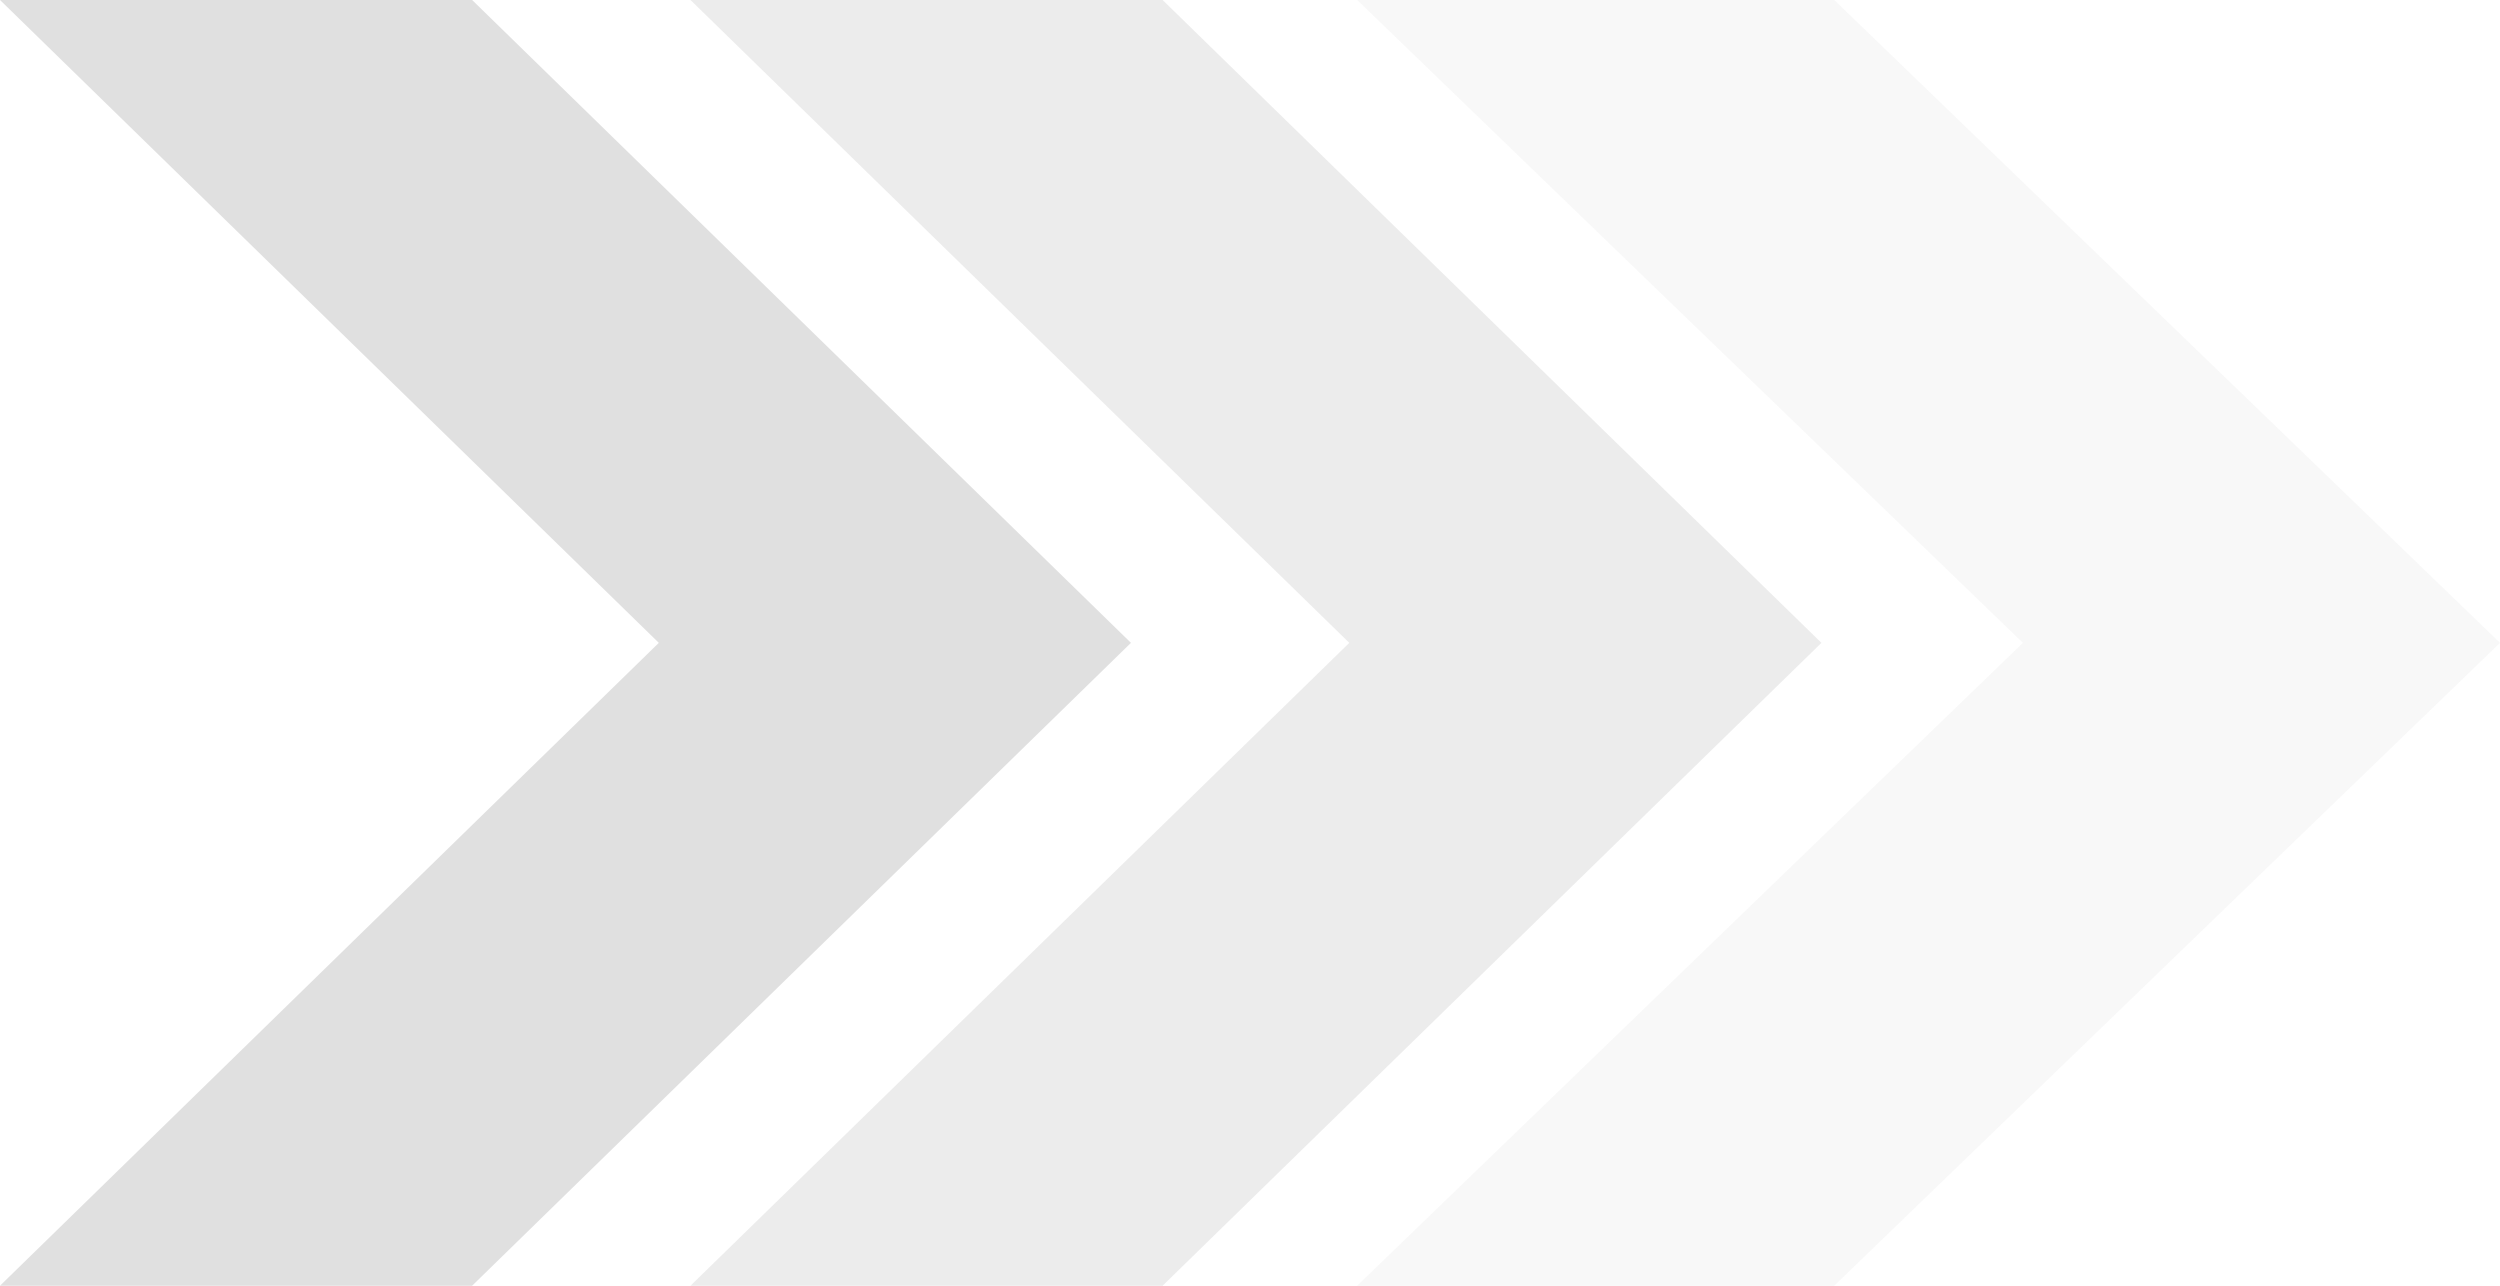
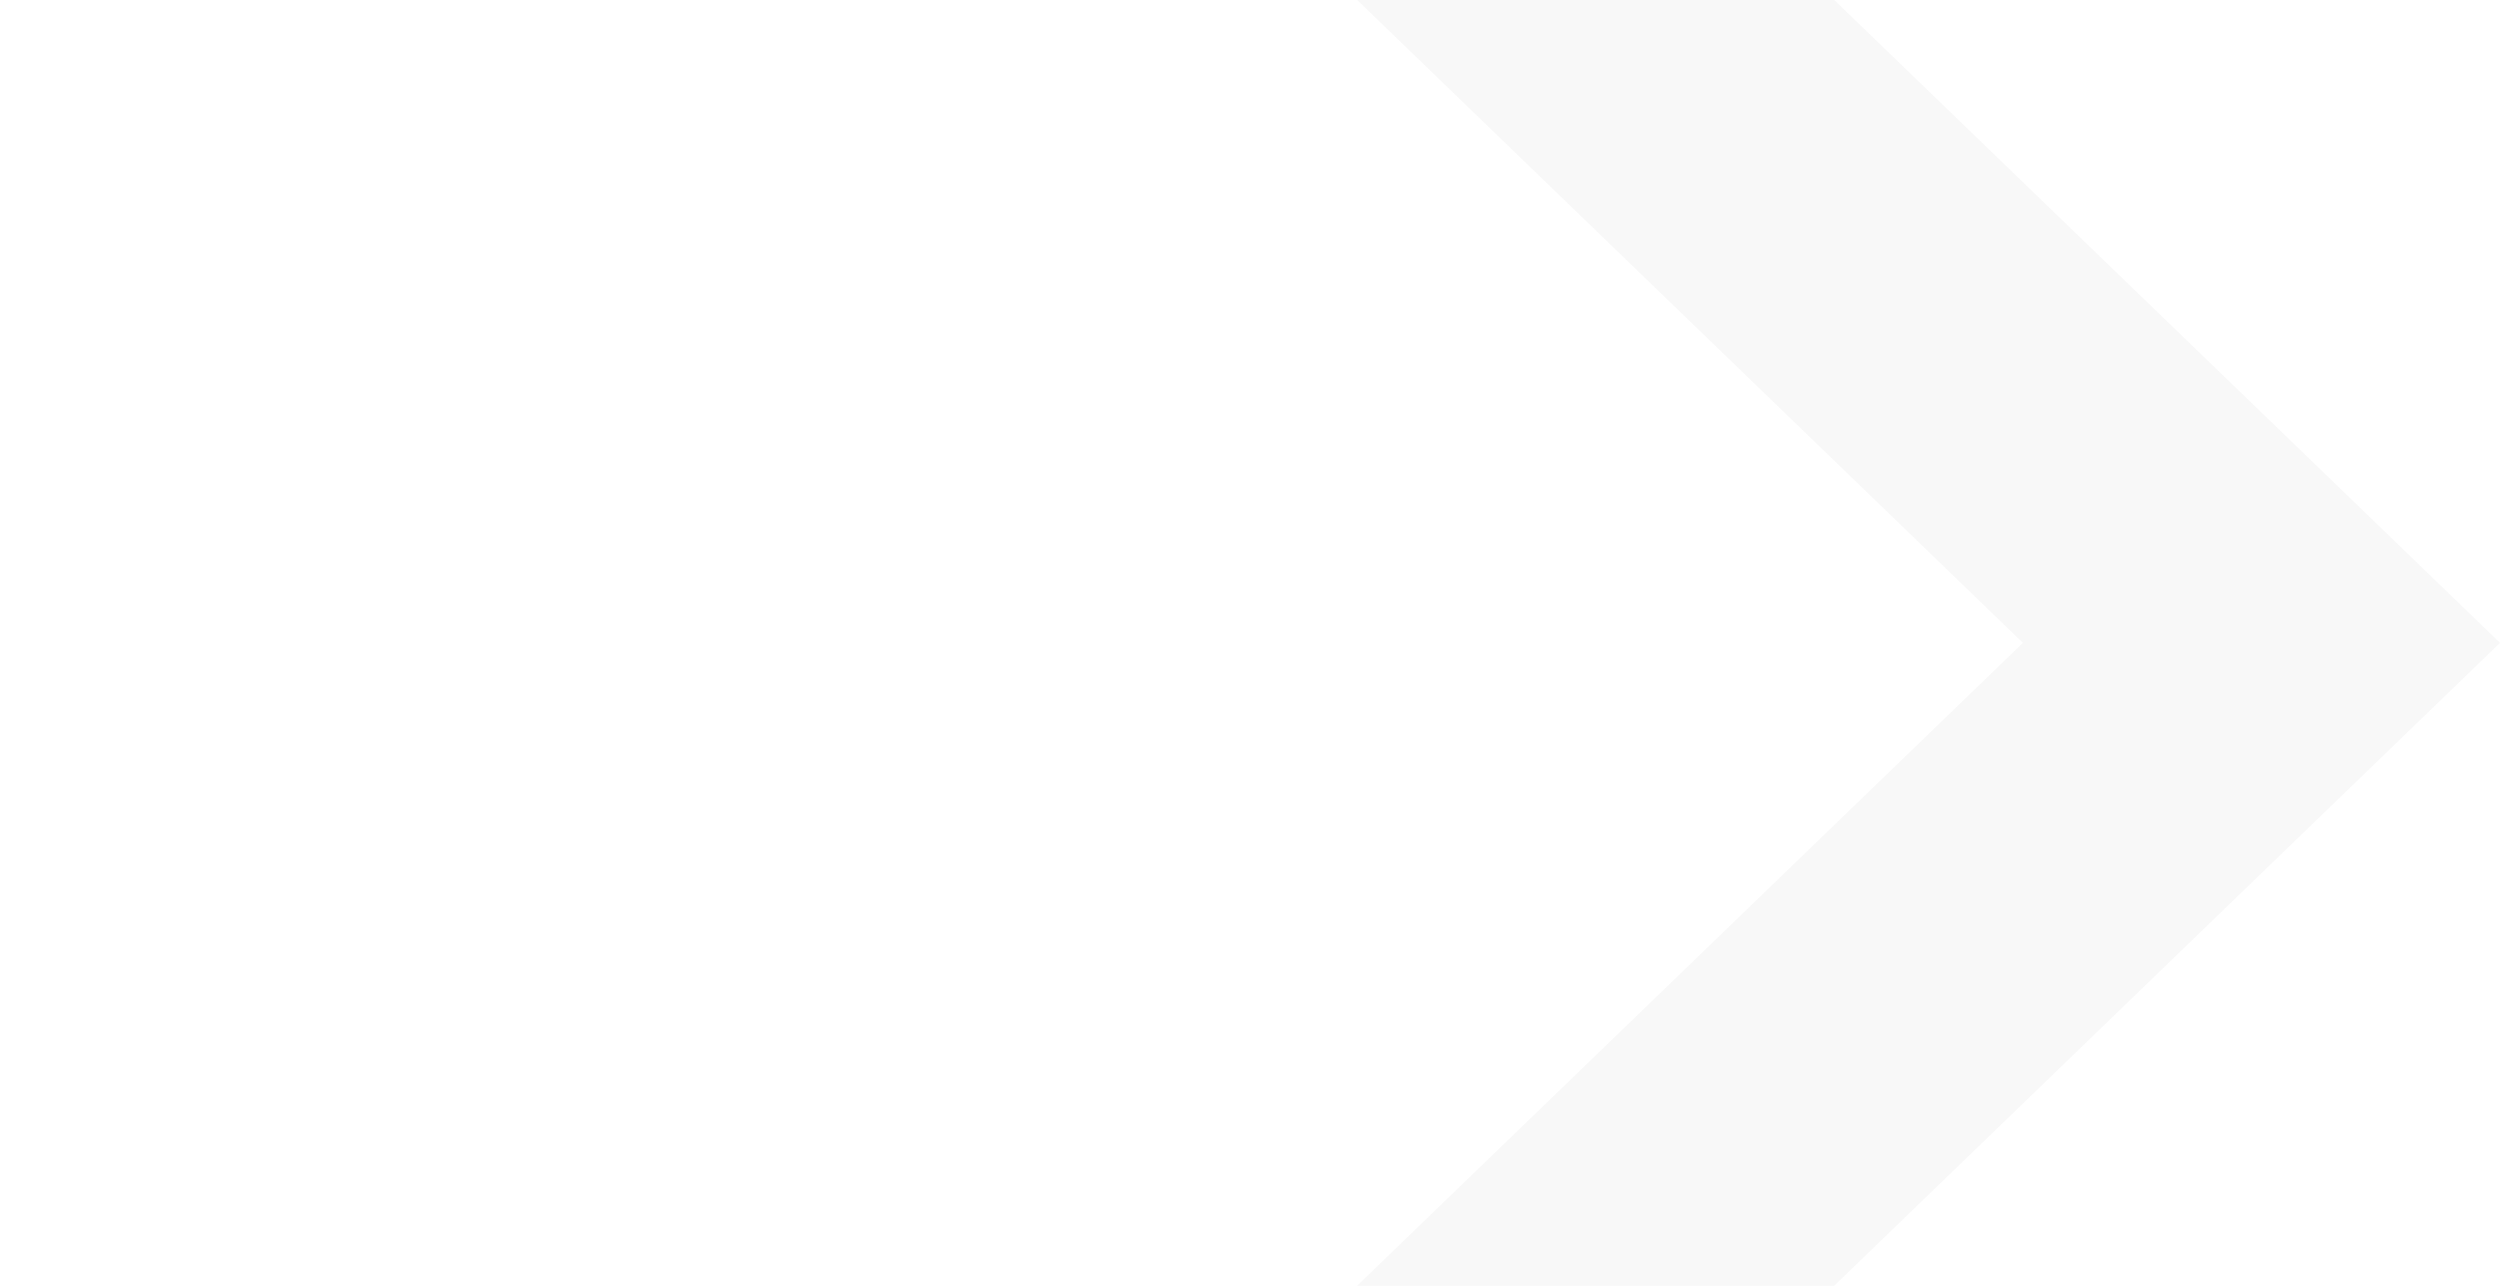
<svg xmlns="http://www.w3.org/2000/svg" width="210" height="108" viewBox="0 0 210 108" fill="none">
-   <path d="M0 108L55.341 54L0 0H39.659L95 54L39.659 108H0Z" fill="#E0E0E0" />
-   <path d="M58 108L113.341 54L58 0H97.659L153 54L97.659 108H58Z" fill="#E0E0E0" fill-opacity="0.6" />
  <path d="M114 108L169.923 54L114 0H154.077L210 54L154.077 108H114Z" fill="#E0E0E0" fill-opacity="0.2" />
</svg>